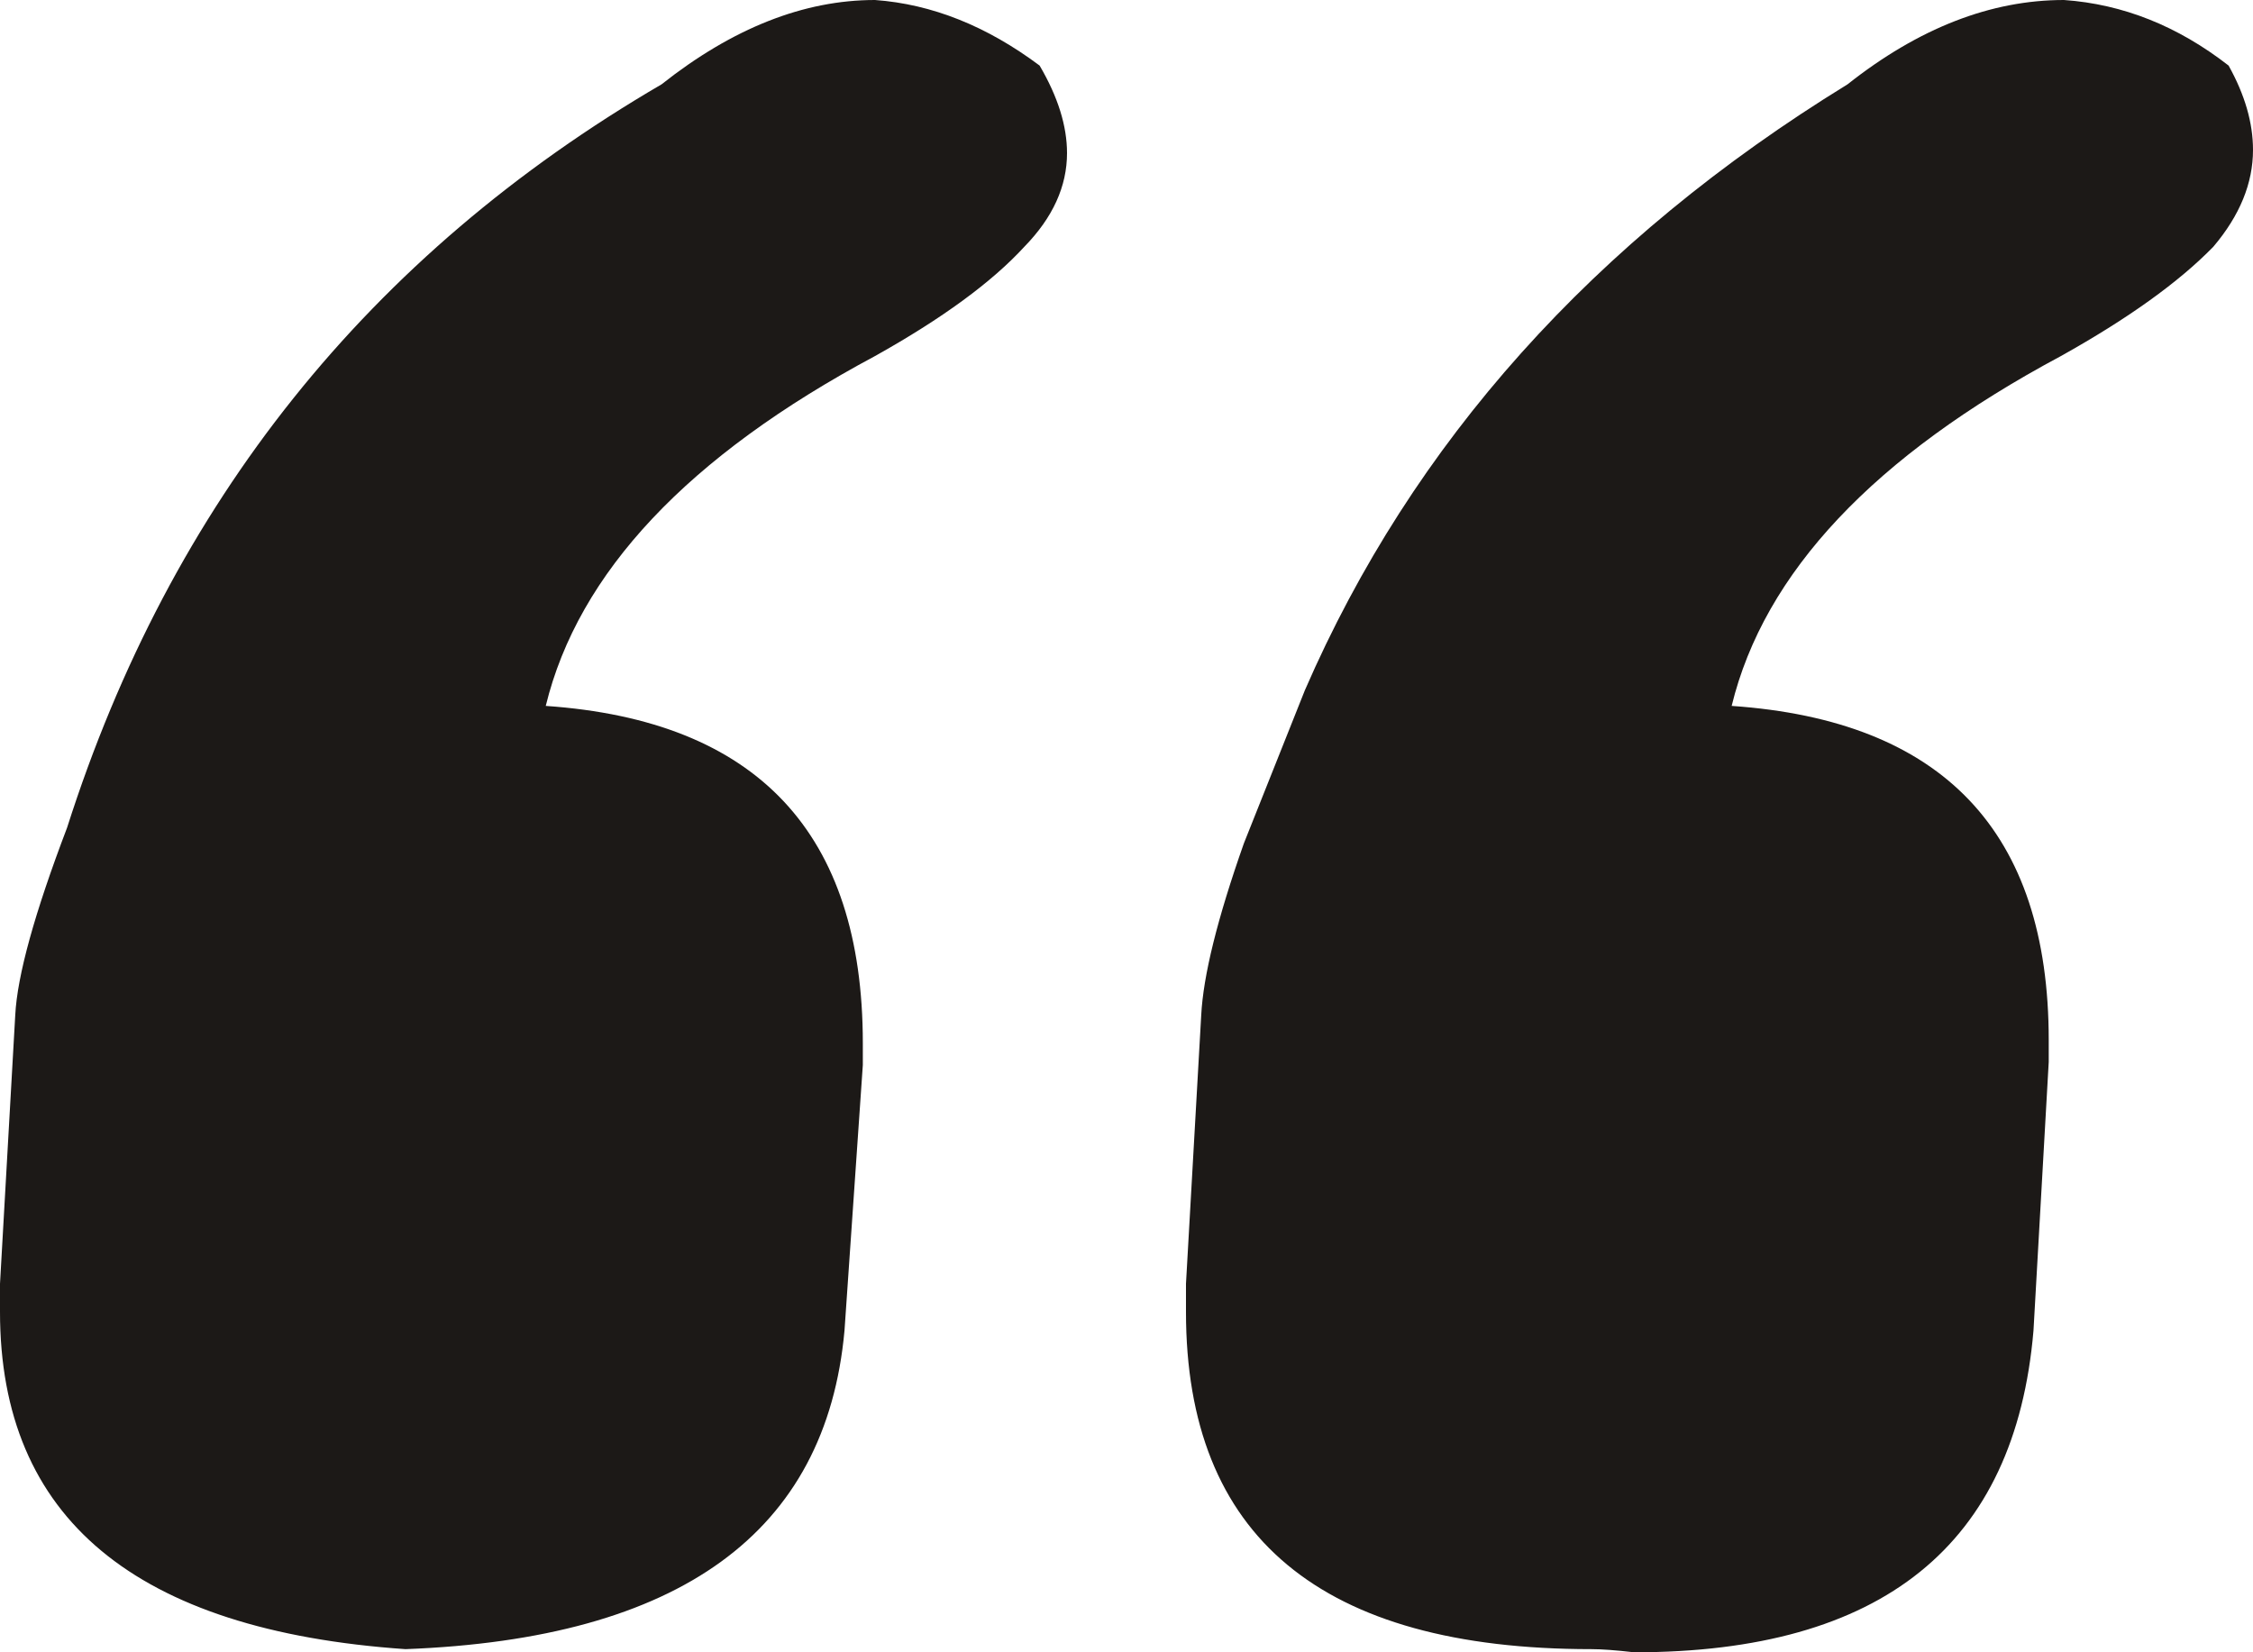
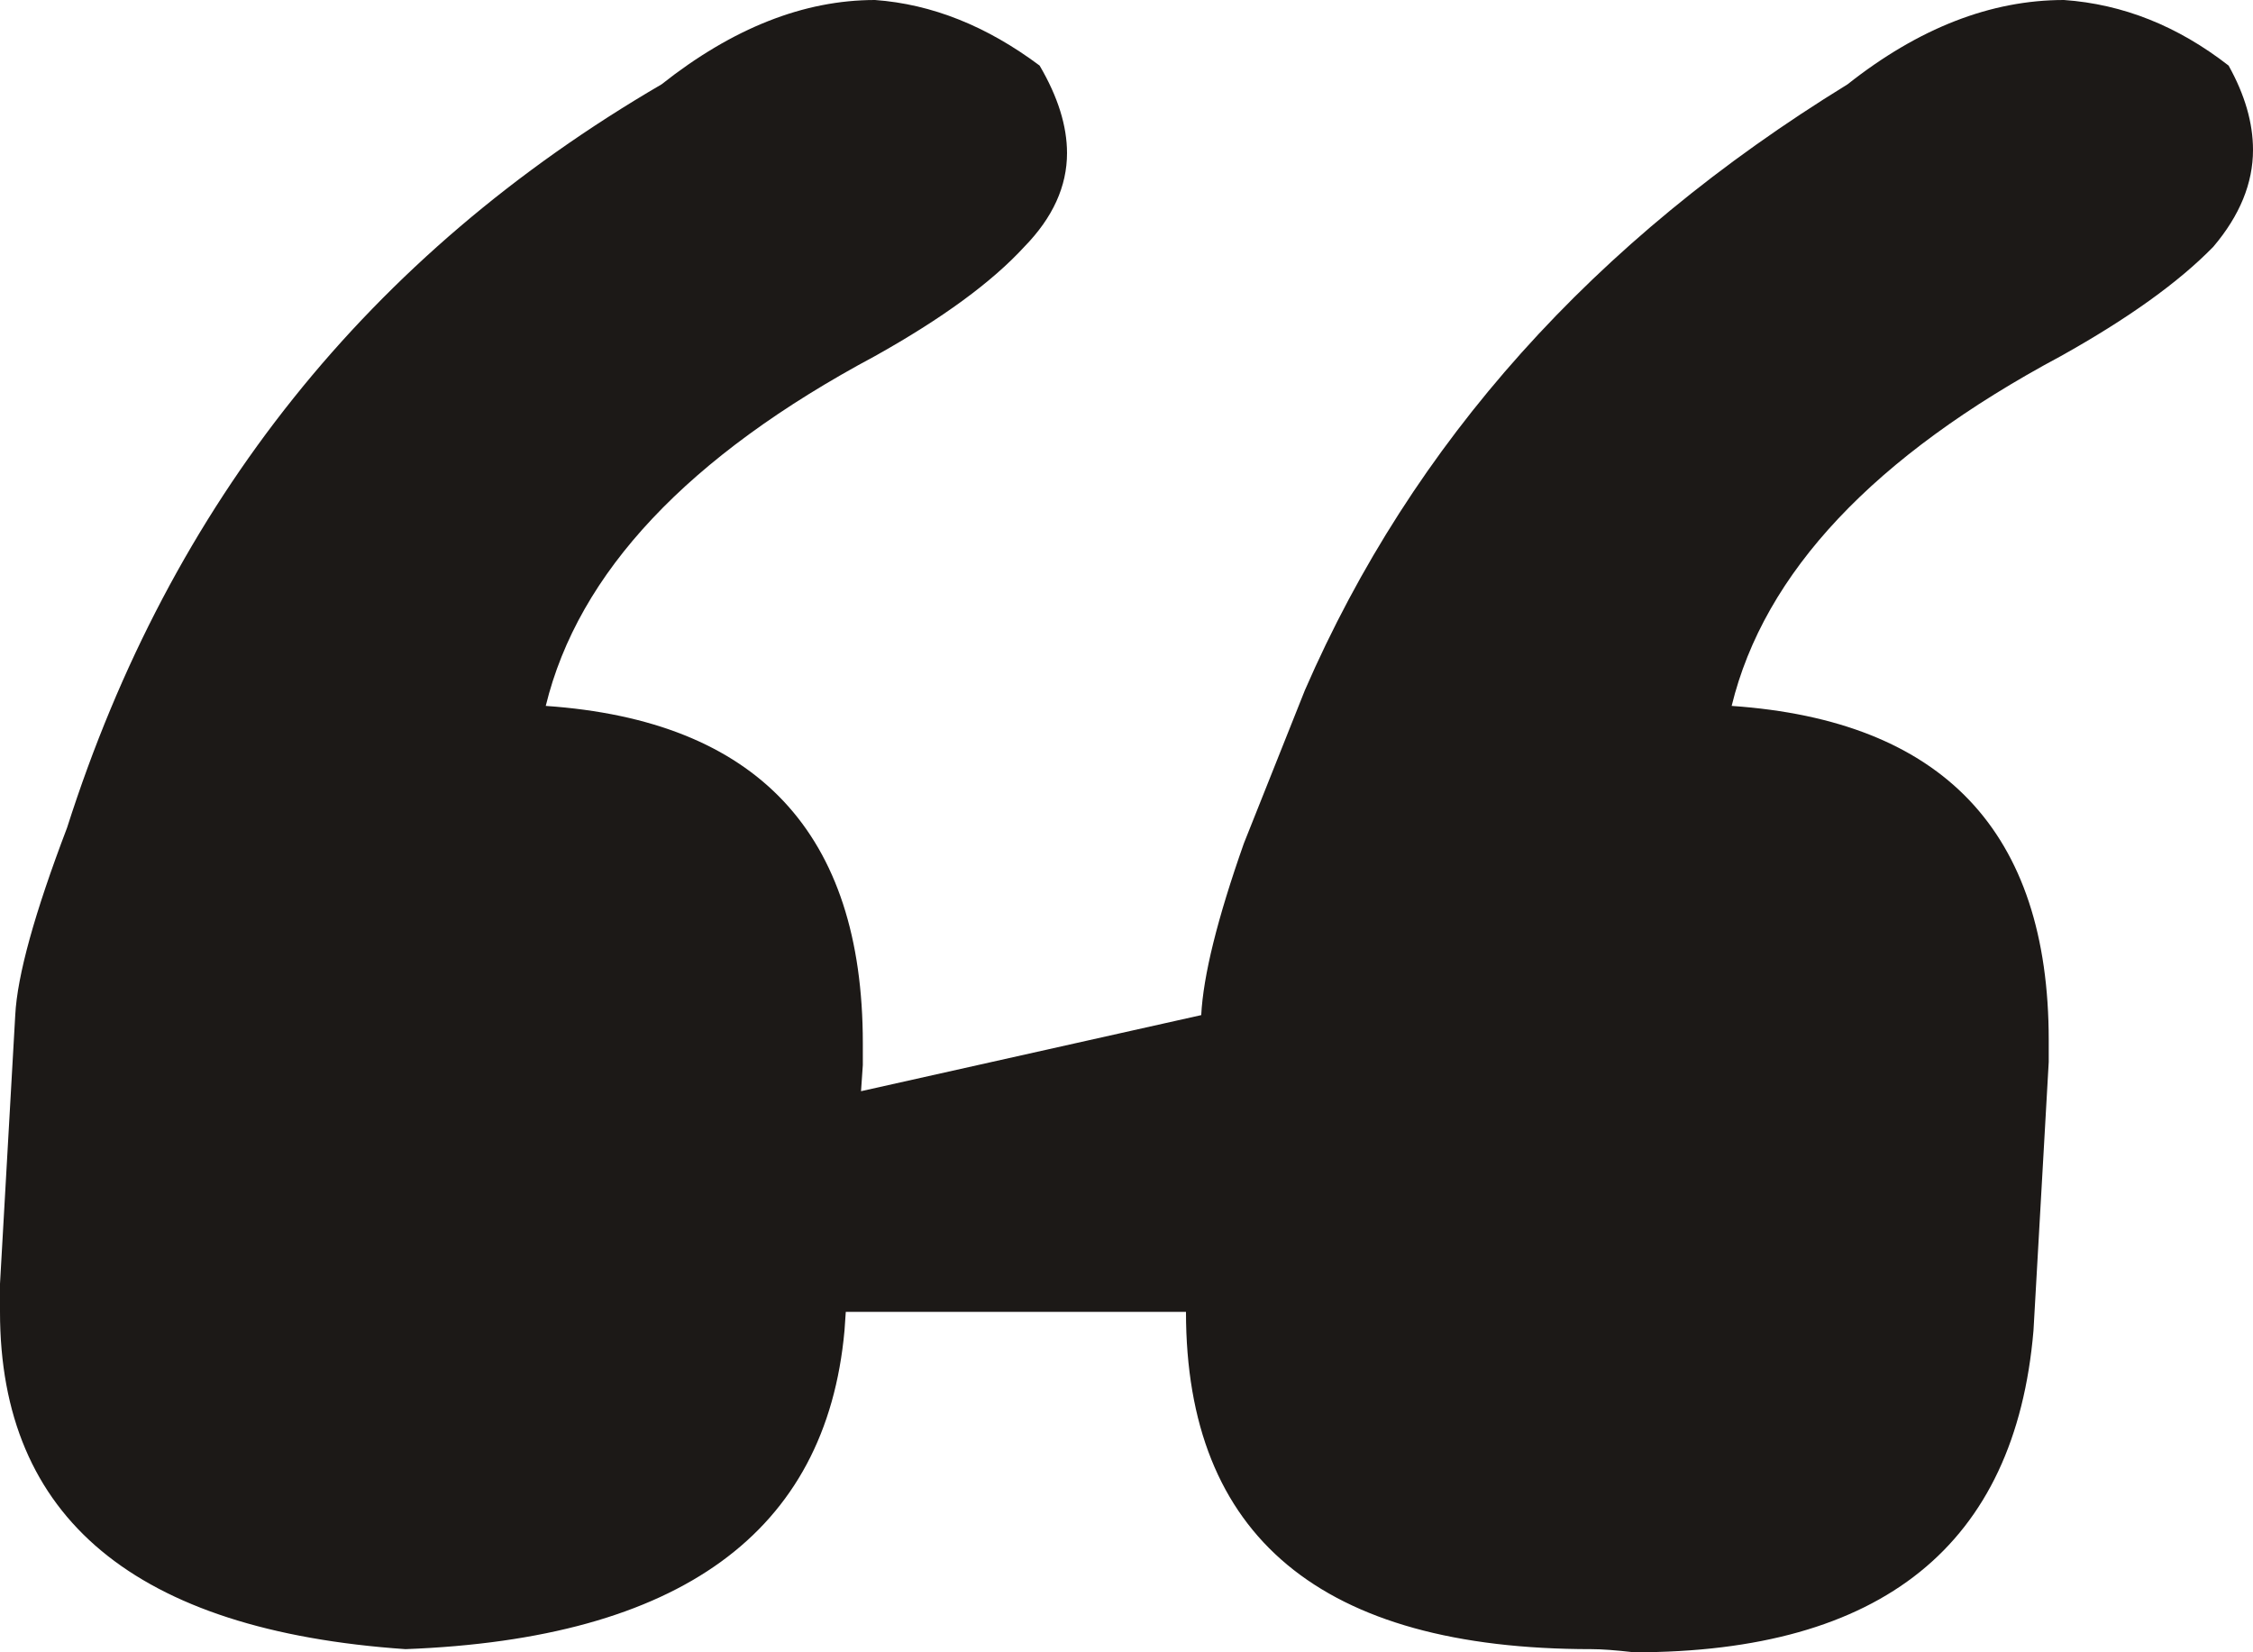
<svg xmlns="http://www.w3.org/2000/svg" width="30" height="22" viewBox="0 0 30 22" fill="none">
-   <path id="â" d="M0 17.467V17.093L0.203 13.516C0.23 12.989 0.46 12.158 0.893 11.021C2.273 6.696 4.912 3.396 8.809 1.123C9.756 0.374 10.704 0 11.651 0C12.409 0.055 13.139 0.347 13.843 0.873C14.087 1.289 14.208 1.677 14.208 2.038C14.208 2.481 14.019 2.897 13.64 3.285C13.207 3.757 12.544 4.242 11.651 4.741C9.161 6.072 7.7 7.624 7.267 9.399C10.081 9.593 11.489 11.09 11.489 13.89V14.181L11.245 17.716C11.001 20.406 9.053 21.82 5.399 21.958C1.8 21.709 0 20.212 0 17.467ZM15.792 17.467V17.093L15.995 13.516C16.022 12.989 16.211 12.227 16.563 11.229L17.375 9.191C18.809 5.892 21.218 3.202 24.601 1.123C25.548 0.374 26.509 0 27.483 0C28.268 0.055 28.999 0.347 29.675 0.873C29.892 1.262 30 1.636 30 1.996C30 2.44 29.824 2.87 29.472 3.285C29.012 3.757 28.336 4.242 27.442 4.741C24.953 6.072 23.491 7.624 23.058 9.399C25.873 9.593 27.28 11.076 27.28 13.849V14.14L27.077 17.716C26.834 20.572 25.061 22 21.759 22C21.516 21.972 21.326 21.958 21.191 21.958C17.591 21.958 15.792 20.461 15.792 17.467Z" fill="#1C1917" />
+   <path id="â" d="M0 17.467V17.093L0.203 13.516C0.23 12.989 0.46 12.158 0.893 11.021C2.273 6.696 4.912 3.396 8.809 1.123C9.756 0.374 10.704 0 11.651 0C12.409 0.055 13.139 0.347 13.843 0.873C14.087 1.289 14.208 1.677 14.208 2.038C14.208 2.481 14.019 2.897 13.64 3.285C13.207 3.757 12.544 4.242 11.651 4.741C9.161 6.072 7.7 7.624 7.267 9.399C10.081 9.593 11.489 11.09 11.489 13.89V14.181L11.245 17.716C11.001 20.406 9.053 21.82 5.399 21.958C1.8 21.709 0 20.212 0 17.467ZV17.093L15.995 13.516C16.022 12.989 16.211 12.227 16.563 11.229L17.375 9.191C18.809 5.892 21.218 3.202 24.601 1.123C25.548 0.374 26.509 0 27.483 0C28.268 0.055 28.999 0.347 29.675 0.873C29.892 1.262 30 1.636 30 1.996C30 2.44 29.824 2.87 29.472 3.285C29.012 3.757 28.336 4.242 27.442 4.741C24.953 6.072 23.491 7.624 23.058 9.399C25.873 9.593 27.28 11.076 27.28 13.849V14.14L27.077 17.716C26.834 20.572 25.061 22 21.759 22C21.516 21.972 21.326 21.958 21.191 21.958C17.591 21.958 15.792 20.461 15.792 17.467Z" fill="#1C1917" />
</svg>